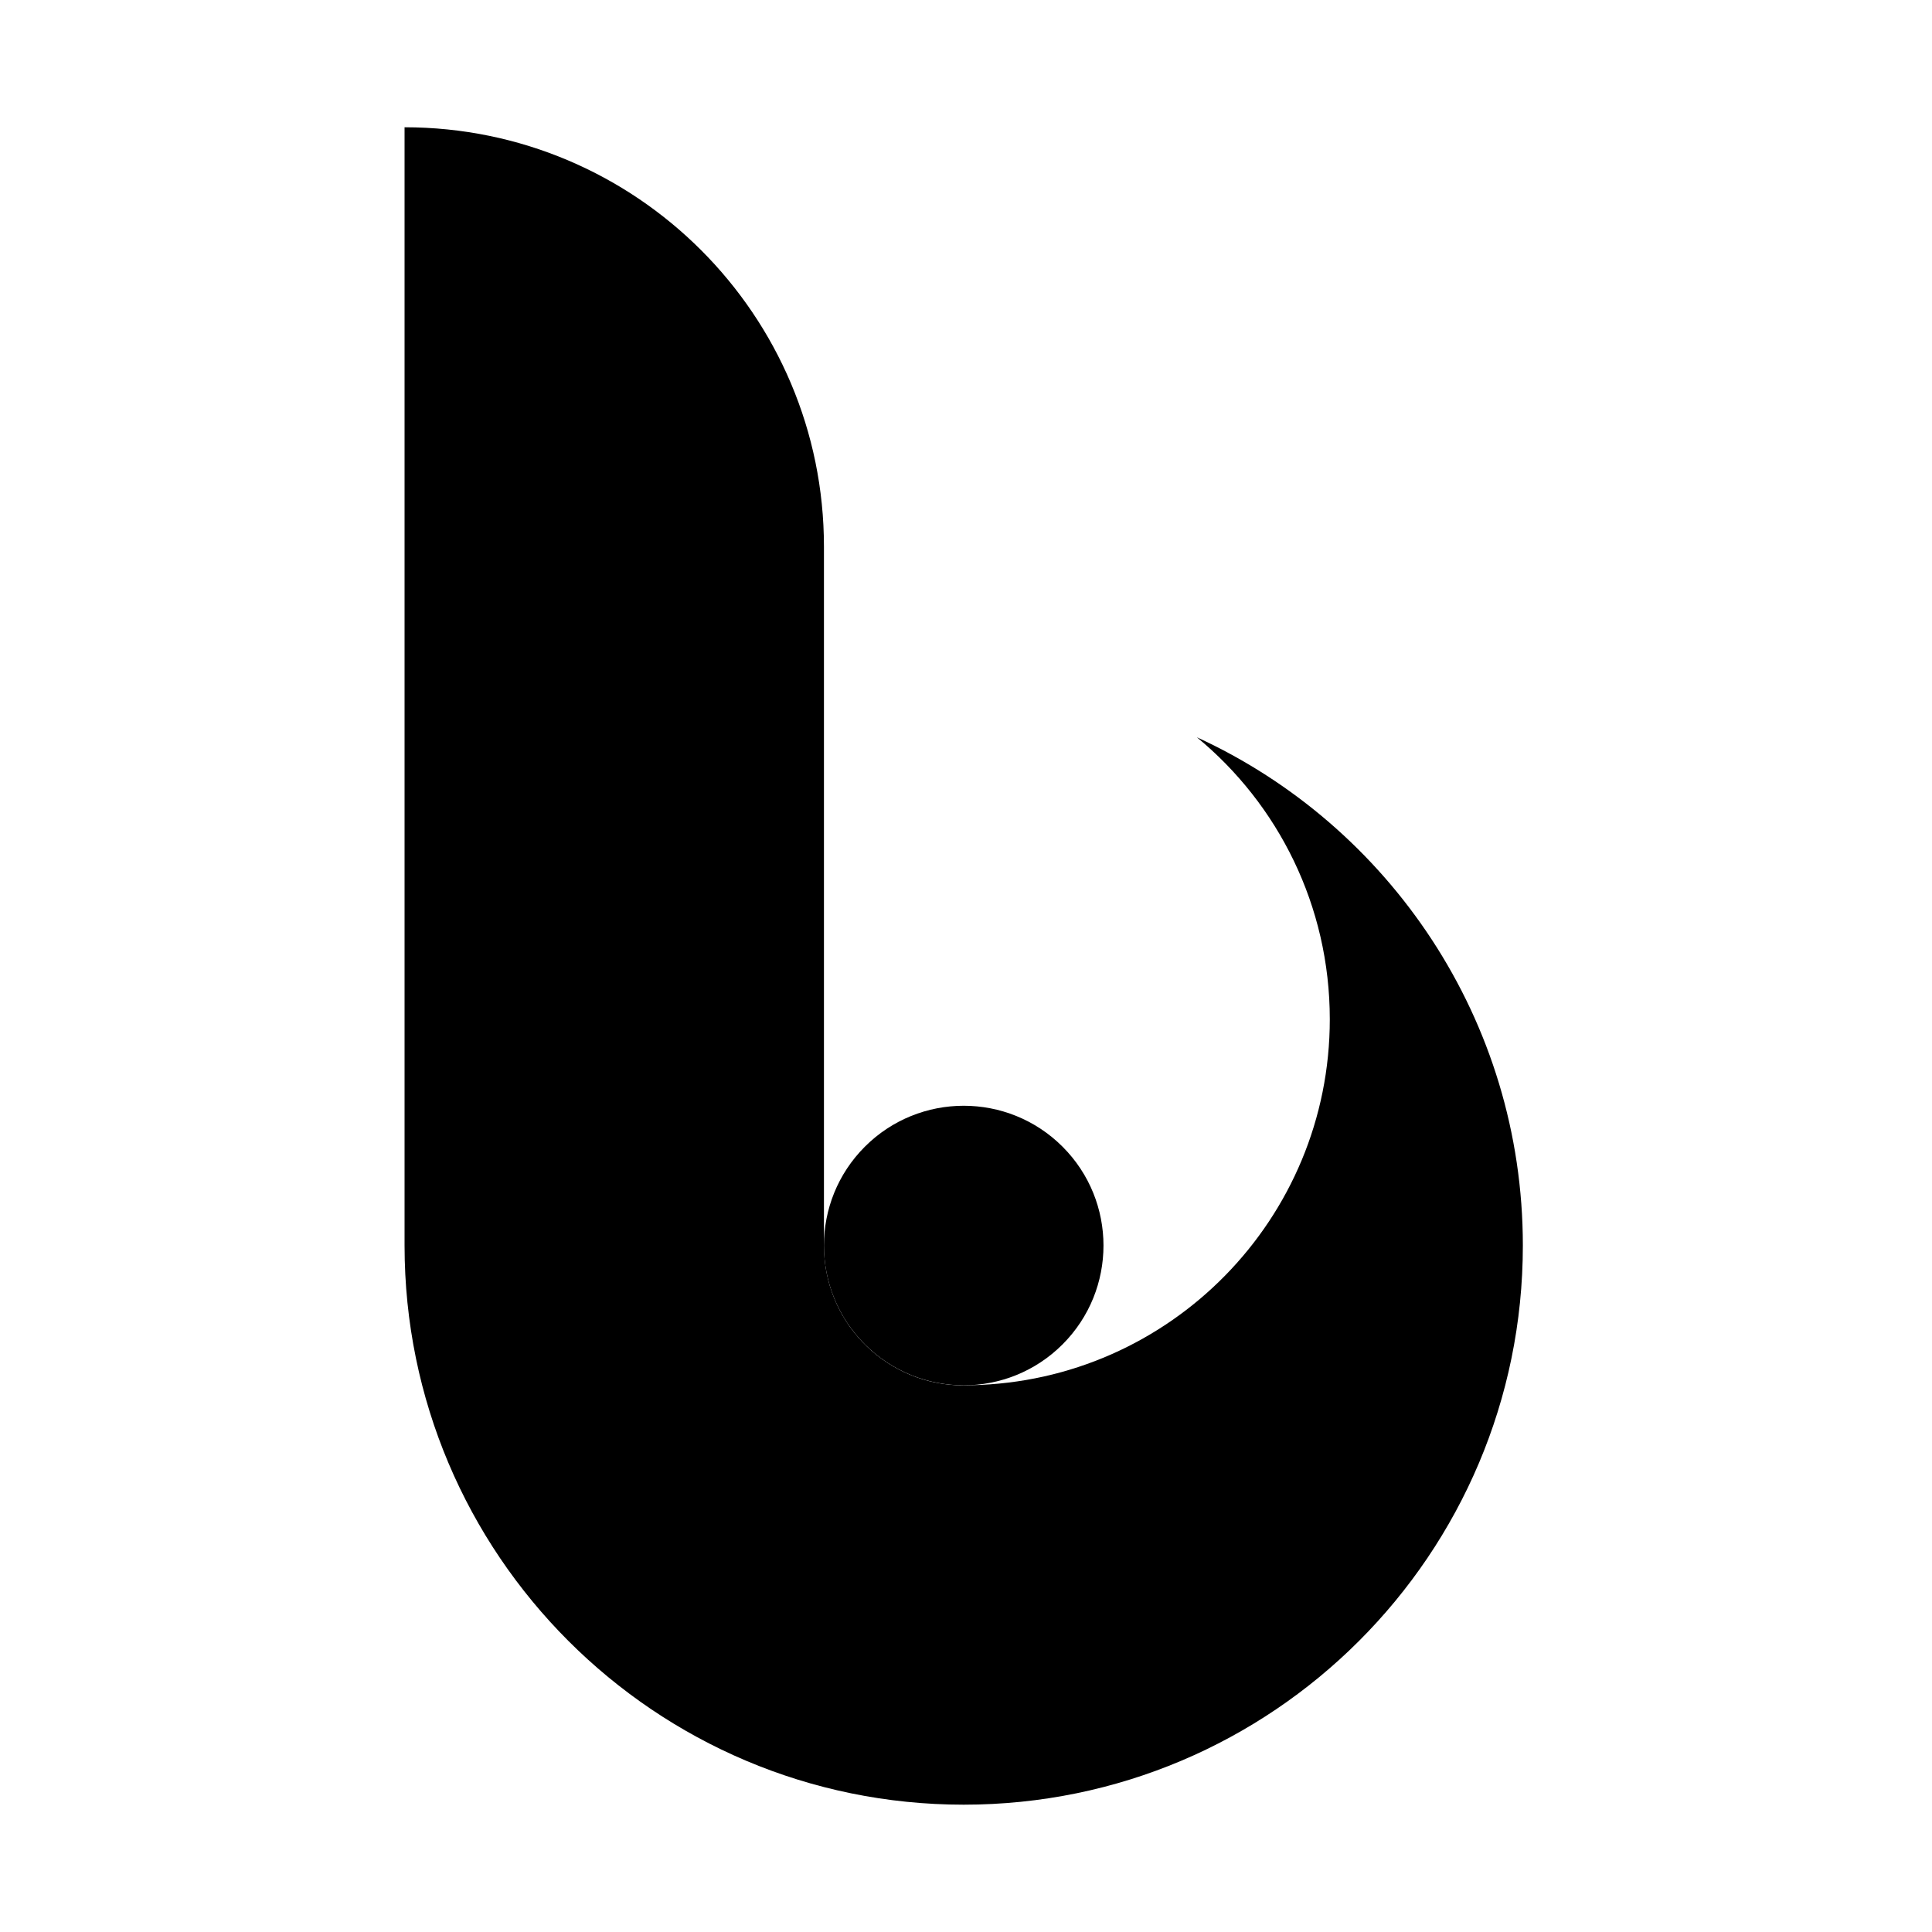
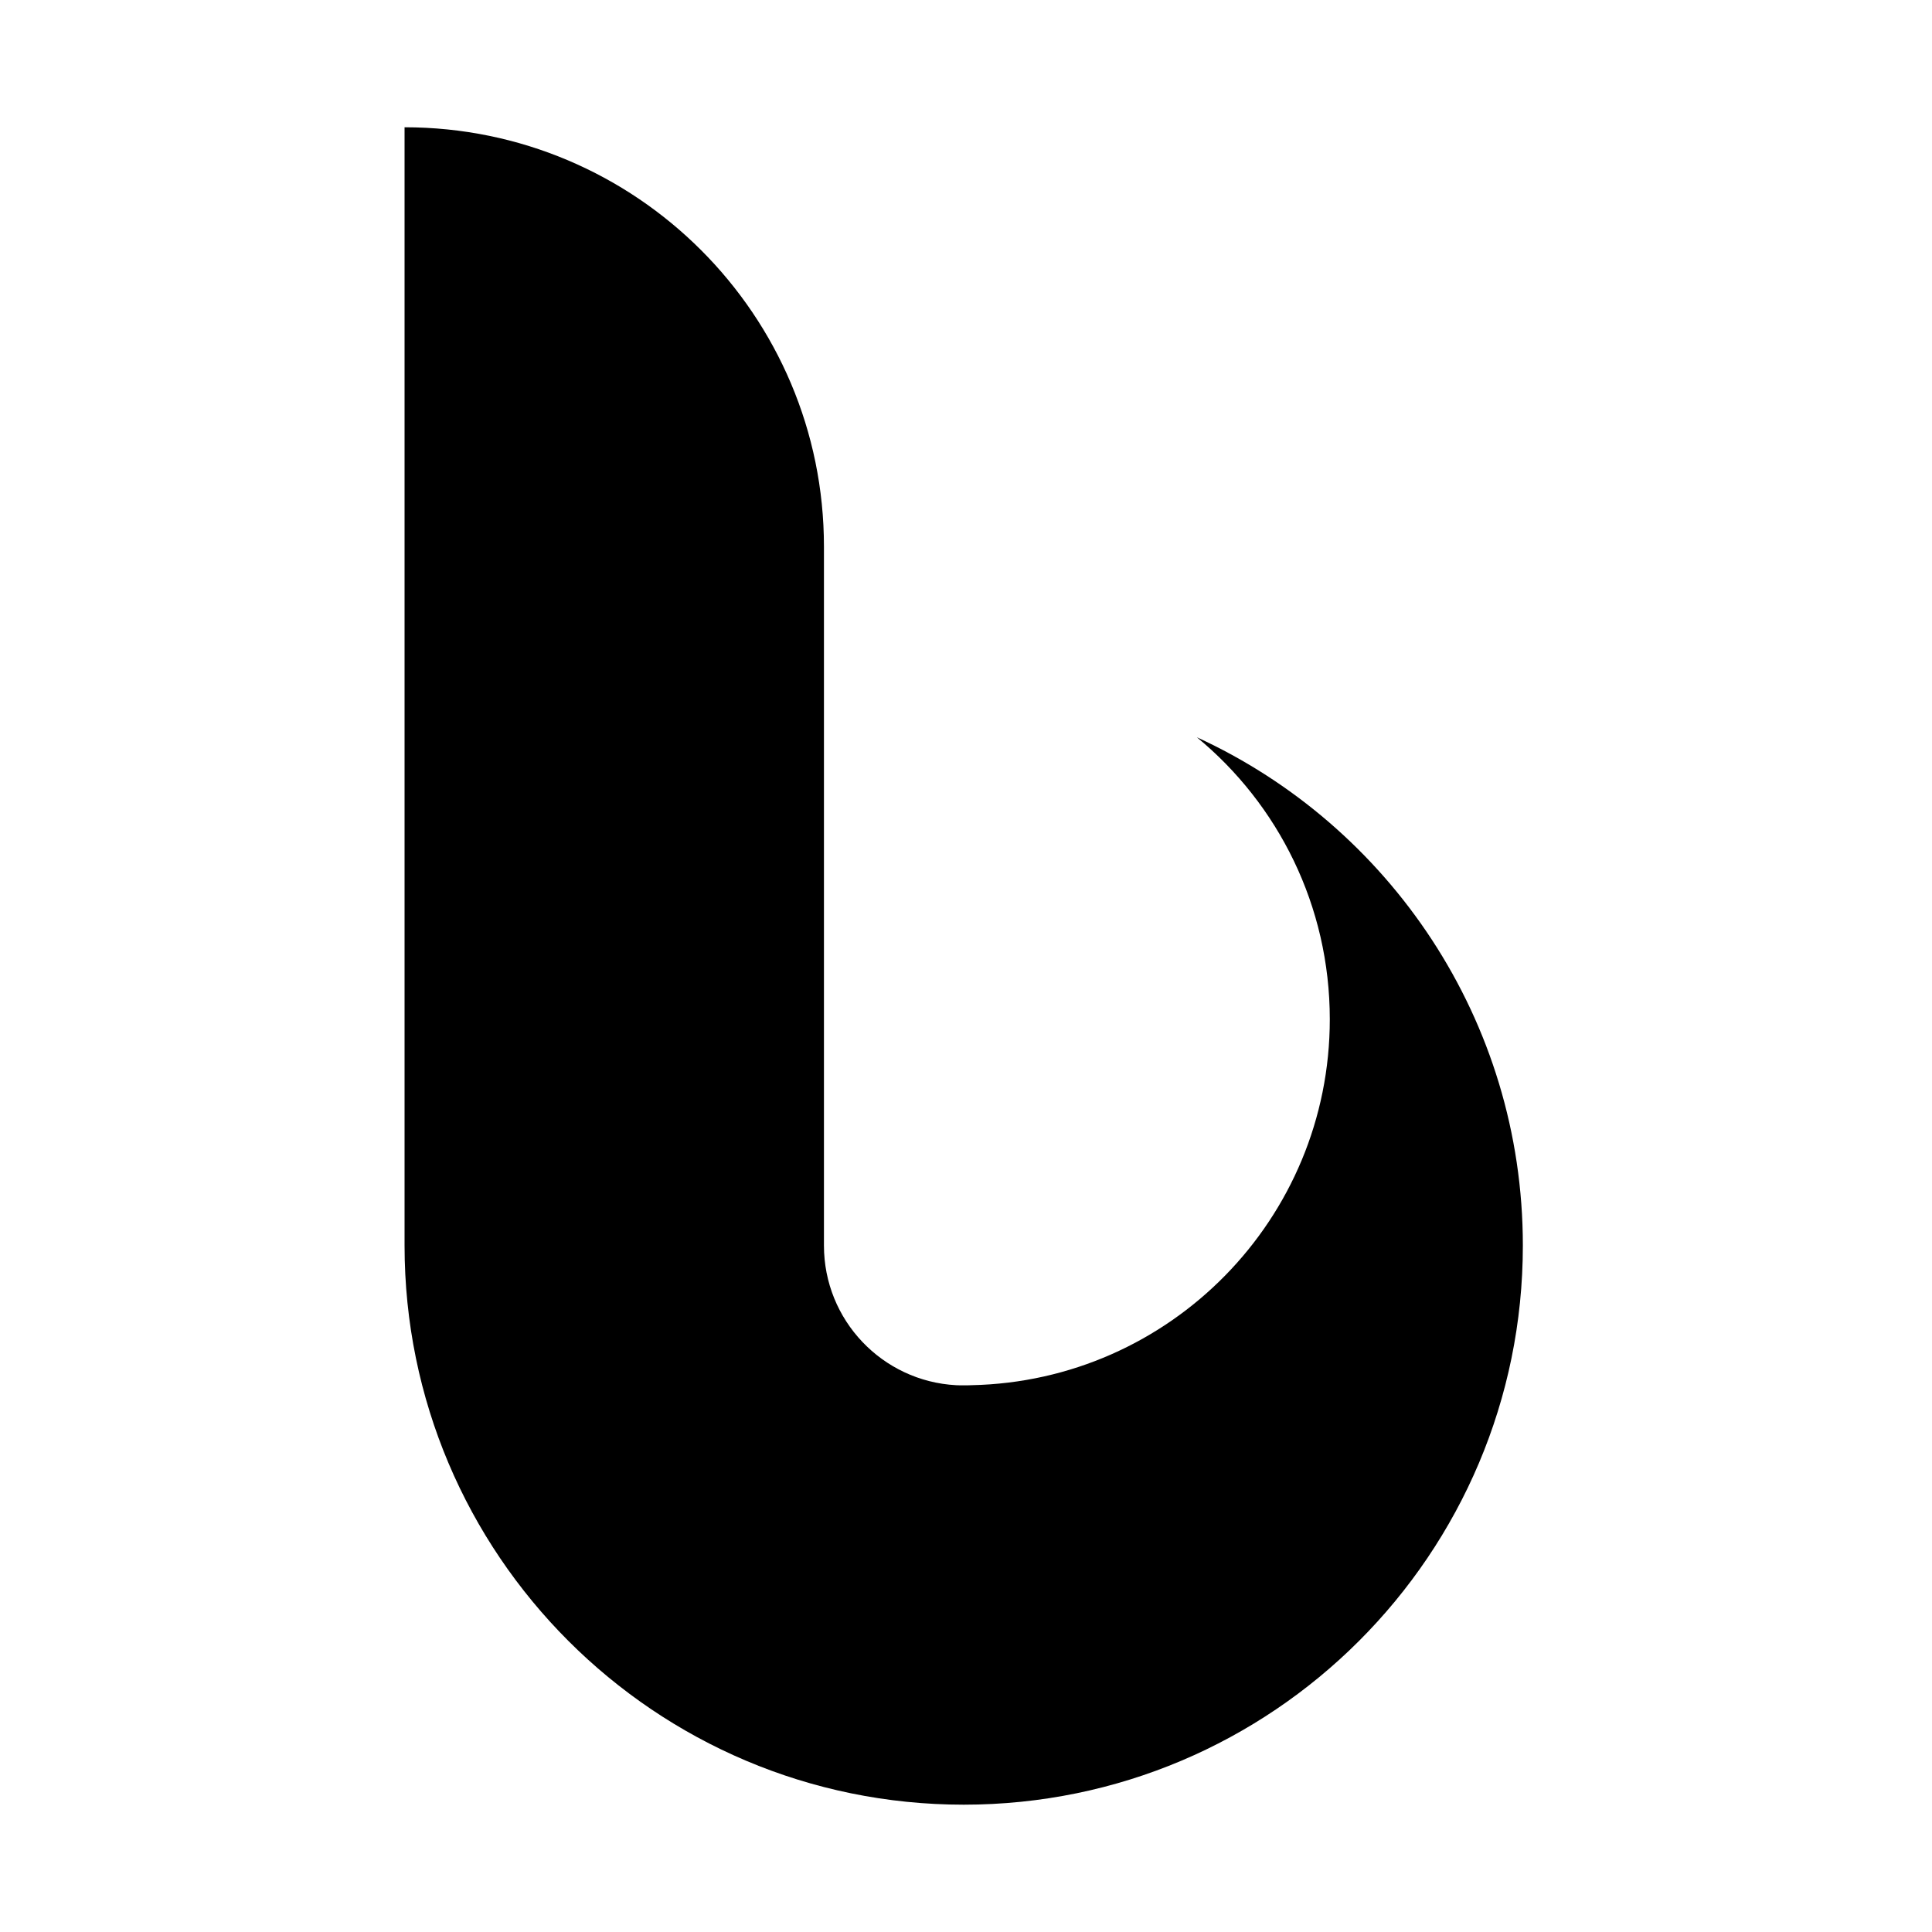
<svg xmlns="http://www.w3.org/2000/svg" width="40" height="40" viewBox="0 0 40 40" fill="none">
  <path d="M31.529 25.787C31.529 21.117 28.762 17.091 24.779 15.264C26.461 16.649 27.532 18.751 27.532 21.103C27.532 25.235 24.226 28.595 20.112 28.679C20.057 28.682 20.007 28.682 19.953 28.682C19.898 28.682 19.848 28.682 19.794 28.679C18.267 28.596 17.059 27.333 17.059 25.788V11.318C17.059 6.524 13.17 2.635 8.376 2.635V25.787C8.376 32.18 13.56 37.364 19.953 37.364C26.345 37.364 31.529 32.18 31.529 25.787Z" fill="black" />
-   <path d="M21.999 23.741C23.129 24.871 23.129 26.703 21.999 27.834C20.869 28.964 19.036 28.964 17.906 27.834C16.776 26.703 16.776 24.871 17.906 23.741C19.036 22.611 20.869 22.611 21.999 23.741Z" fill="black" />
</svg>